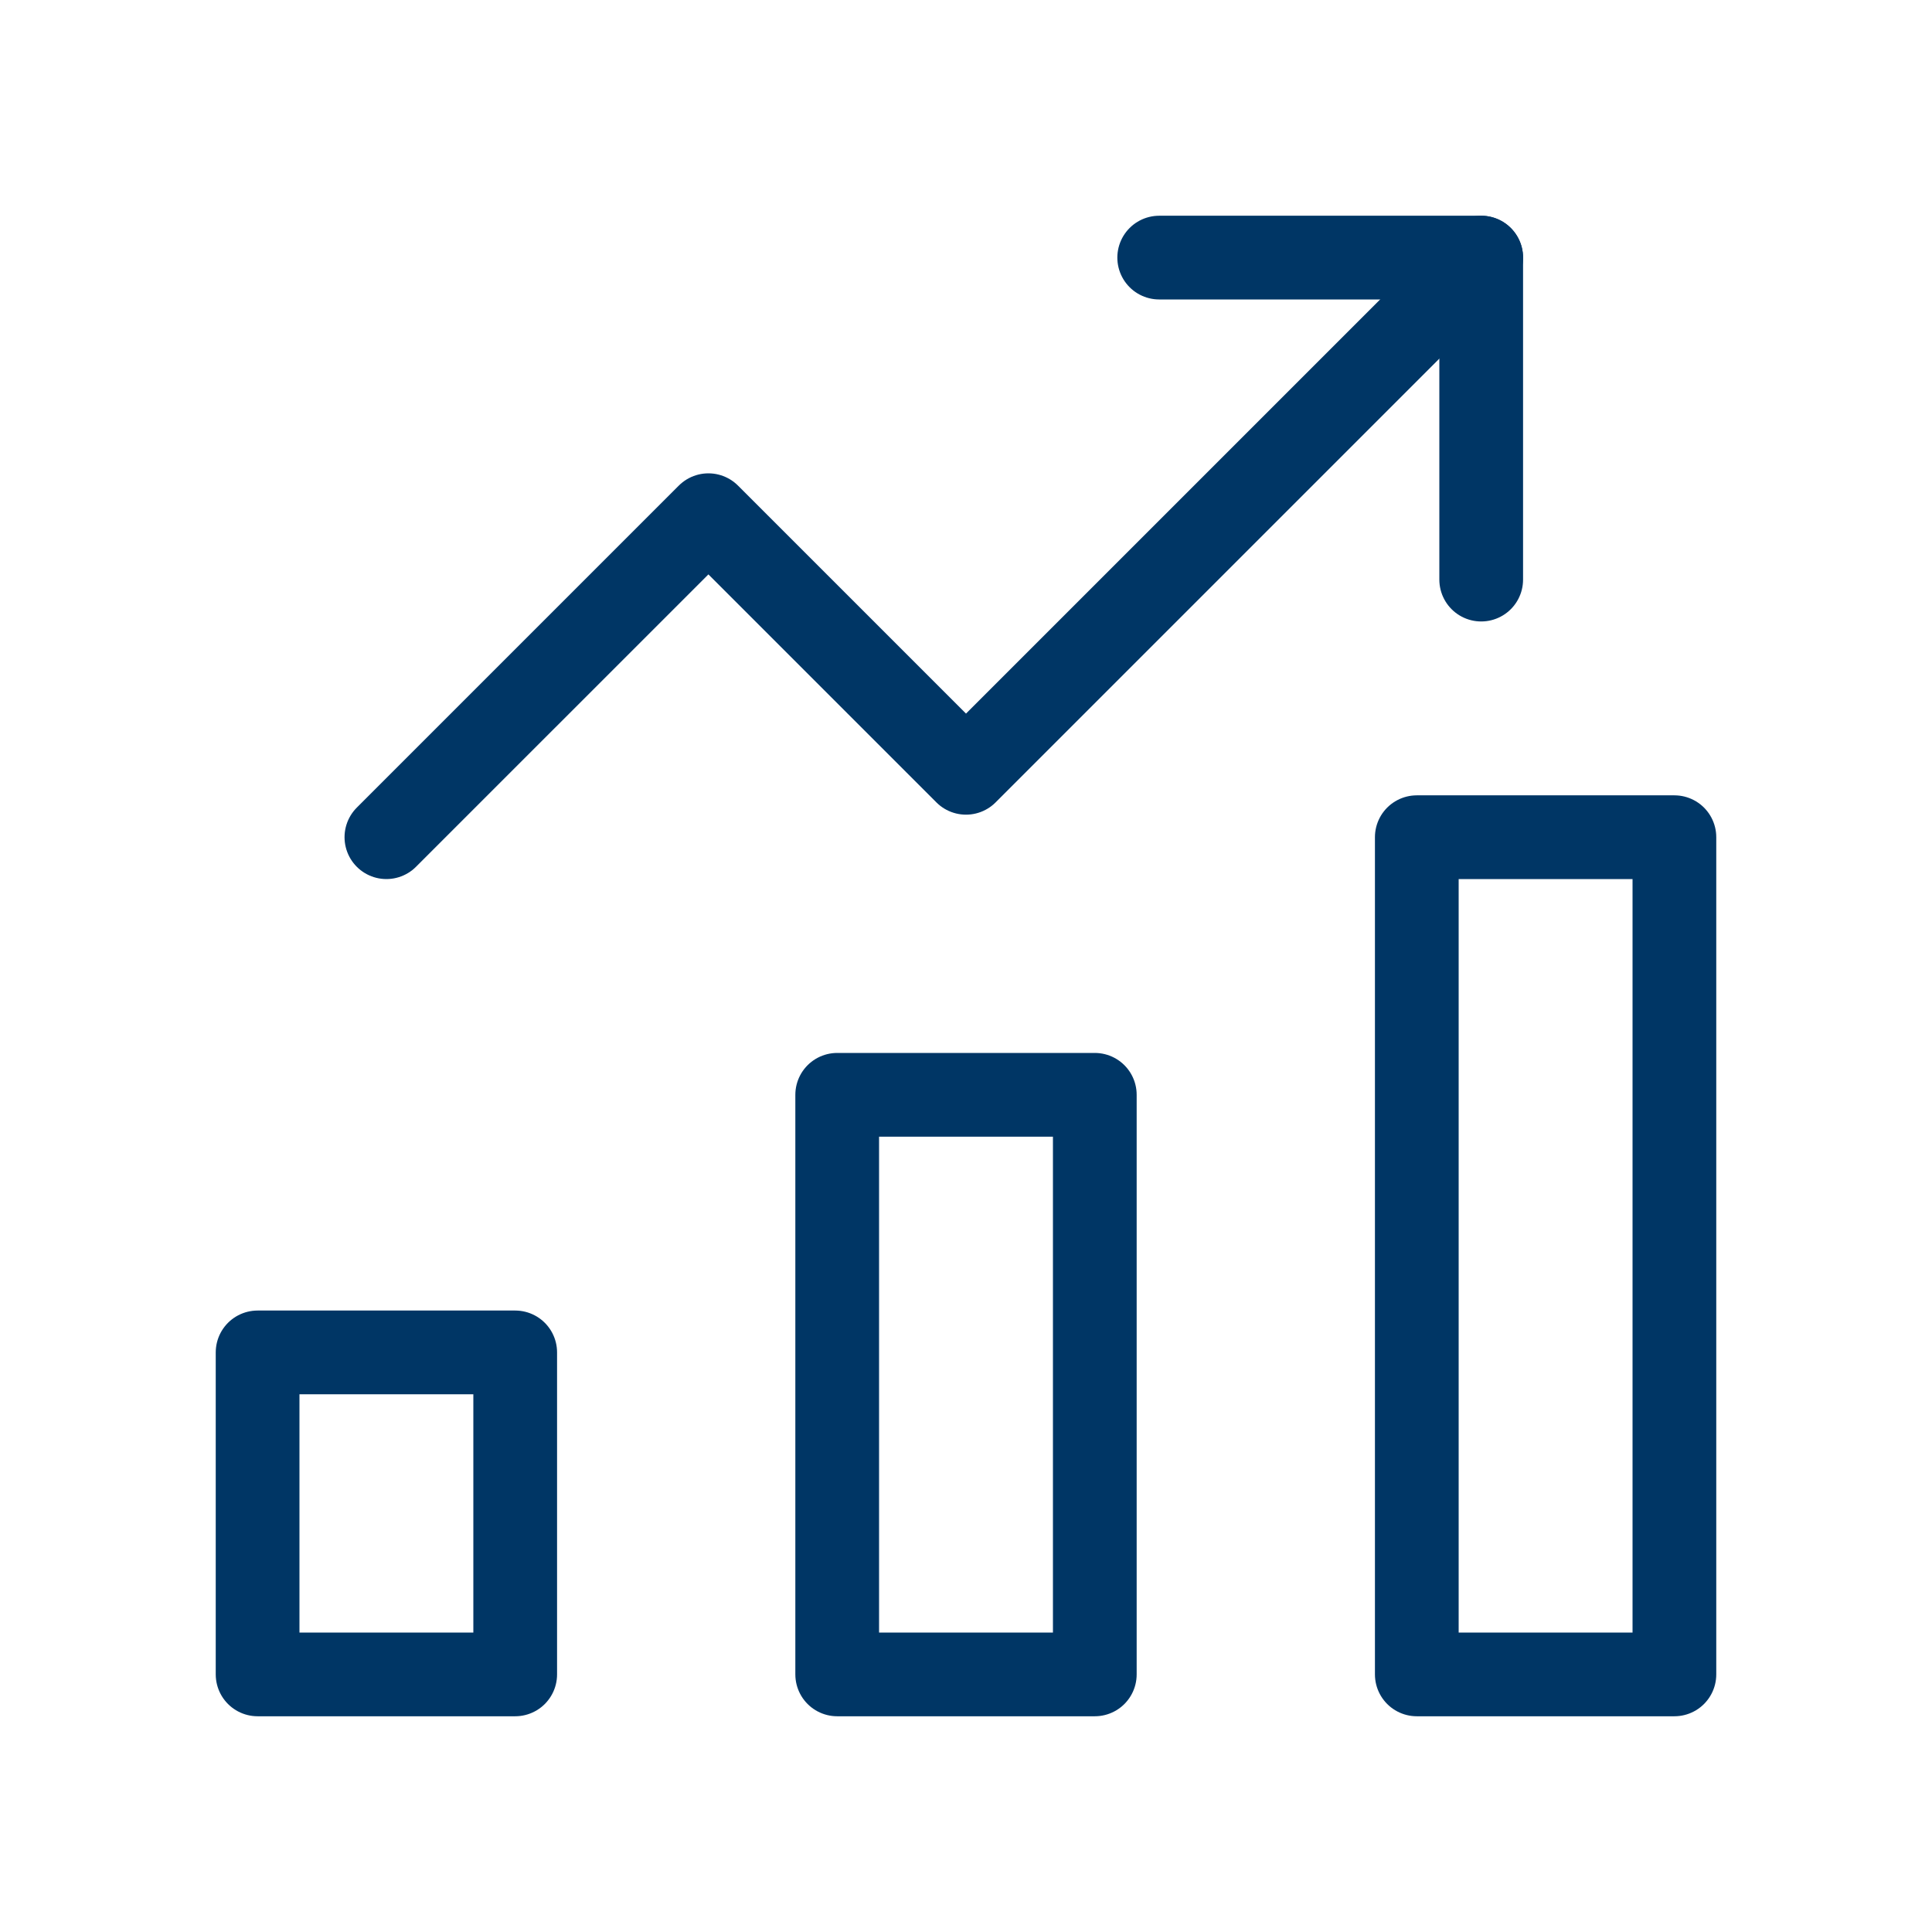
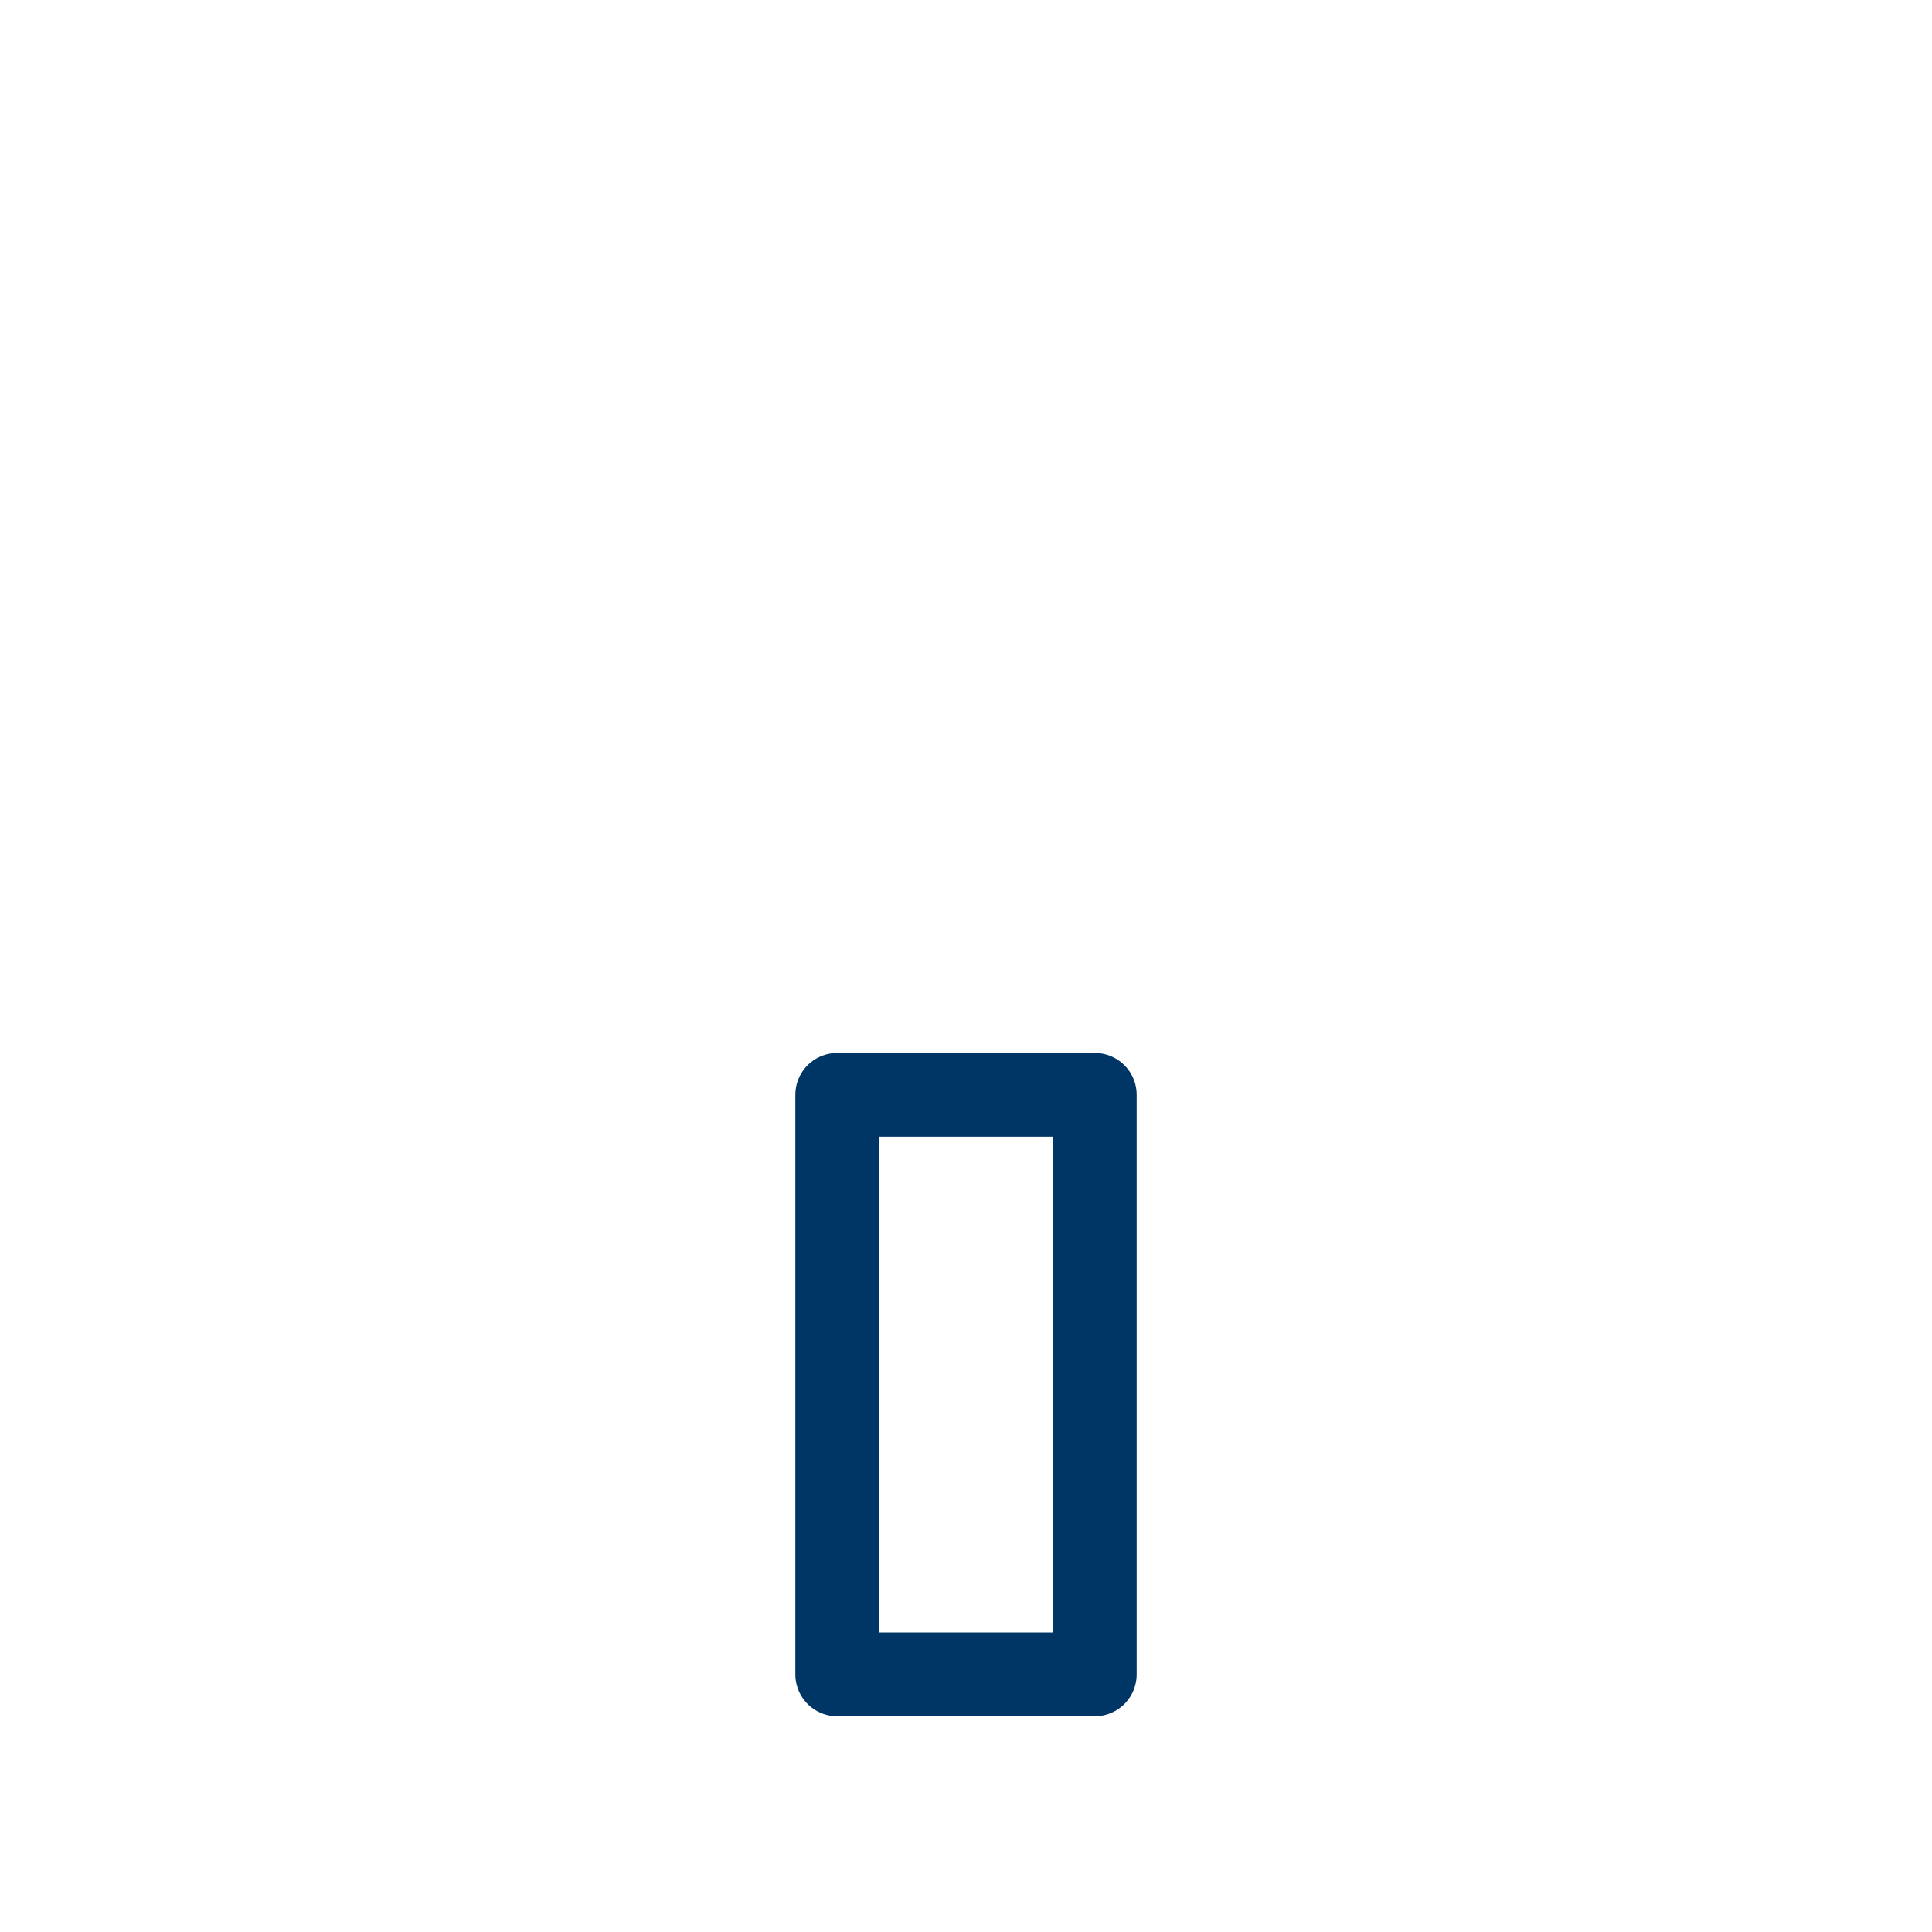
<svg xmlns="http://www.w3.org/2000/svg" width="24" height="24" viewBox="0 0 24 24" fill="none">
  <path d="M13.6 13.6H10.4V20.8H13.6V13.6Z" stroke="#003665" stroke-width="1.04" stroke-miterlimit="10" stroke-linecap="round" stroke-linejoin="round" />
-   <path d="M6.4 16.8H3.2V20.8H6.4V16.8Z" stroke="#003665" stroke-width="1.04" stroke-miterlimit="10" stroke-linecap="round" stroke-linejoin="round" />
-   <path d="M20.8 10.4H17.6V20.8H20.8V10.4Z" stroke="#003665" stroke-width="1.04" stroke-miterlimit="10" stroke-linecap="round" stroke-linejoin="round" />
-   <path d="M4.8 10.4L8.8 6.4L12 9.6L18.4 3.2" stroke="#003665" stroke-width="1.04" stroke-miterlimit="10" stroke-linecap="round" stroke-linejoin="round" />
-   <path d="M14.4 3.2H18.4V7.2" stroke="#003665" stroke-width="1.04" stroke-miterlimit="10" stroke-linecap="round" stroke-linejoin="round" />
</svg>